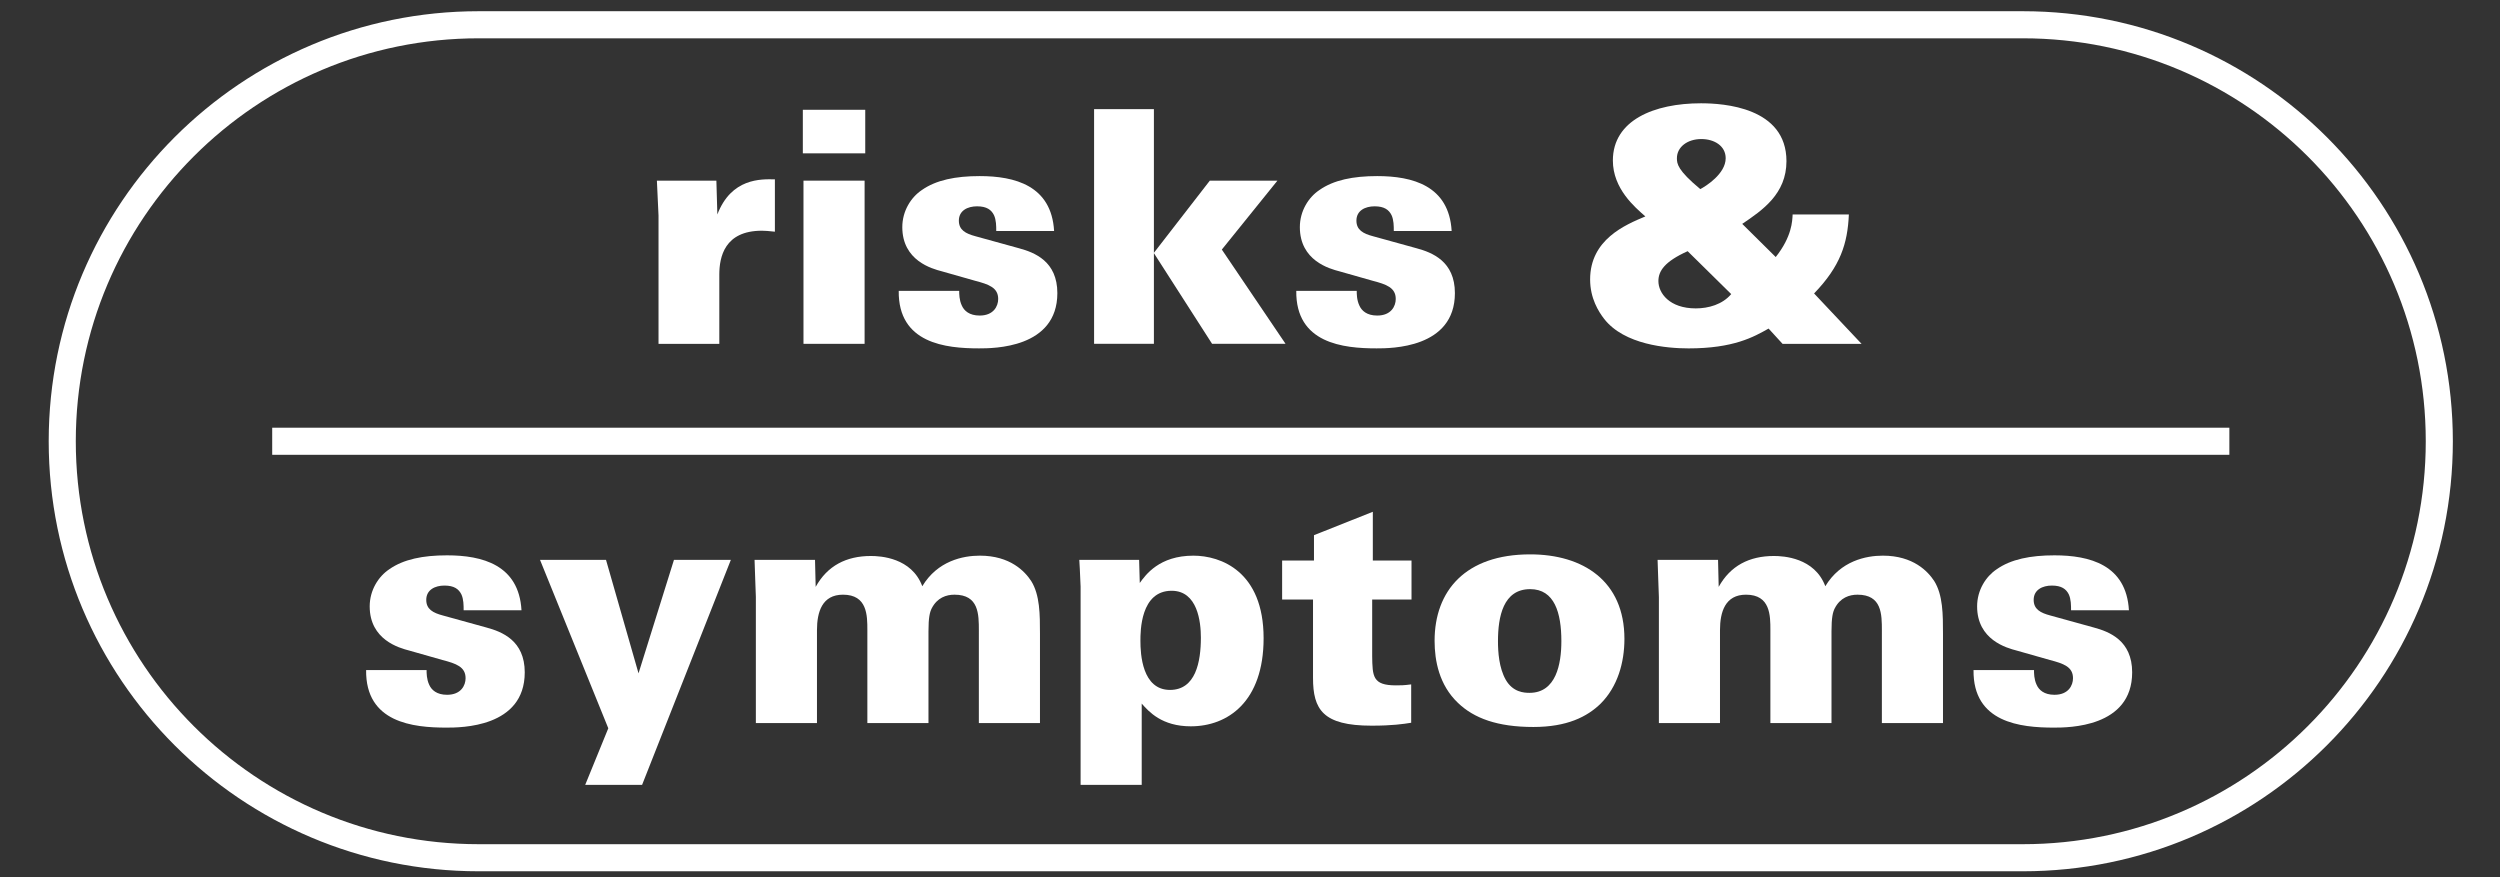
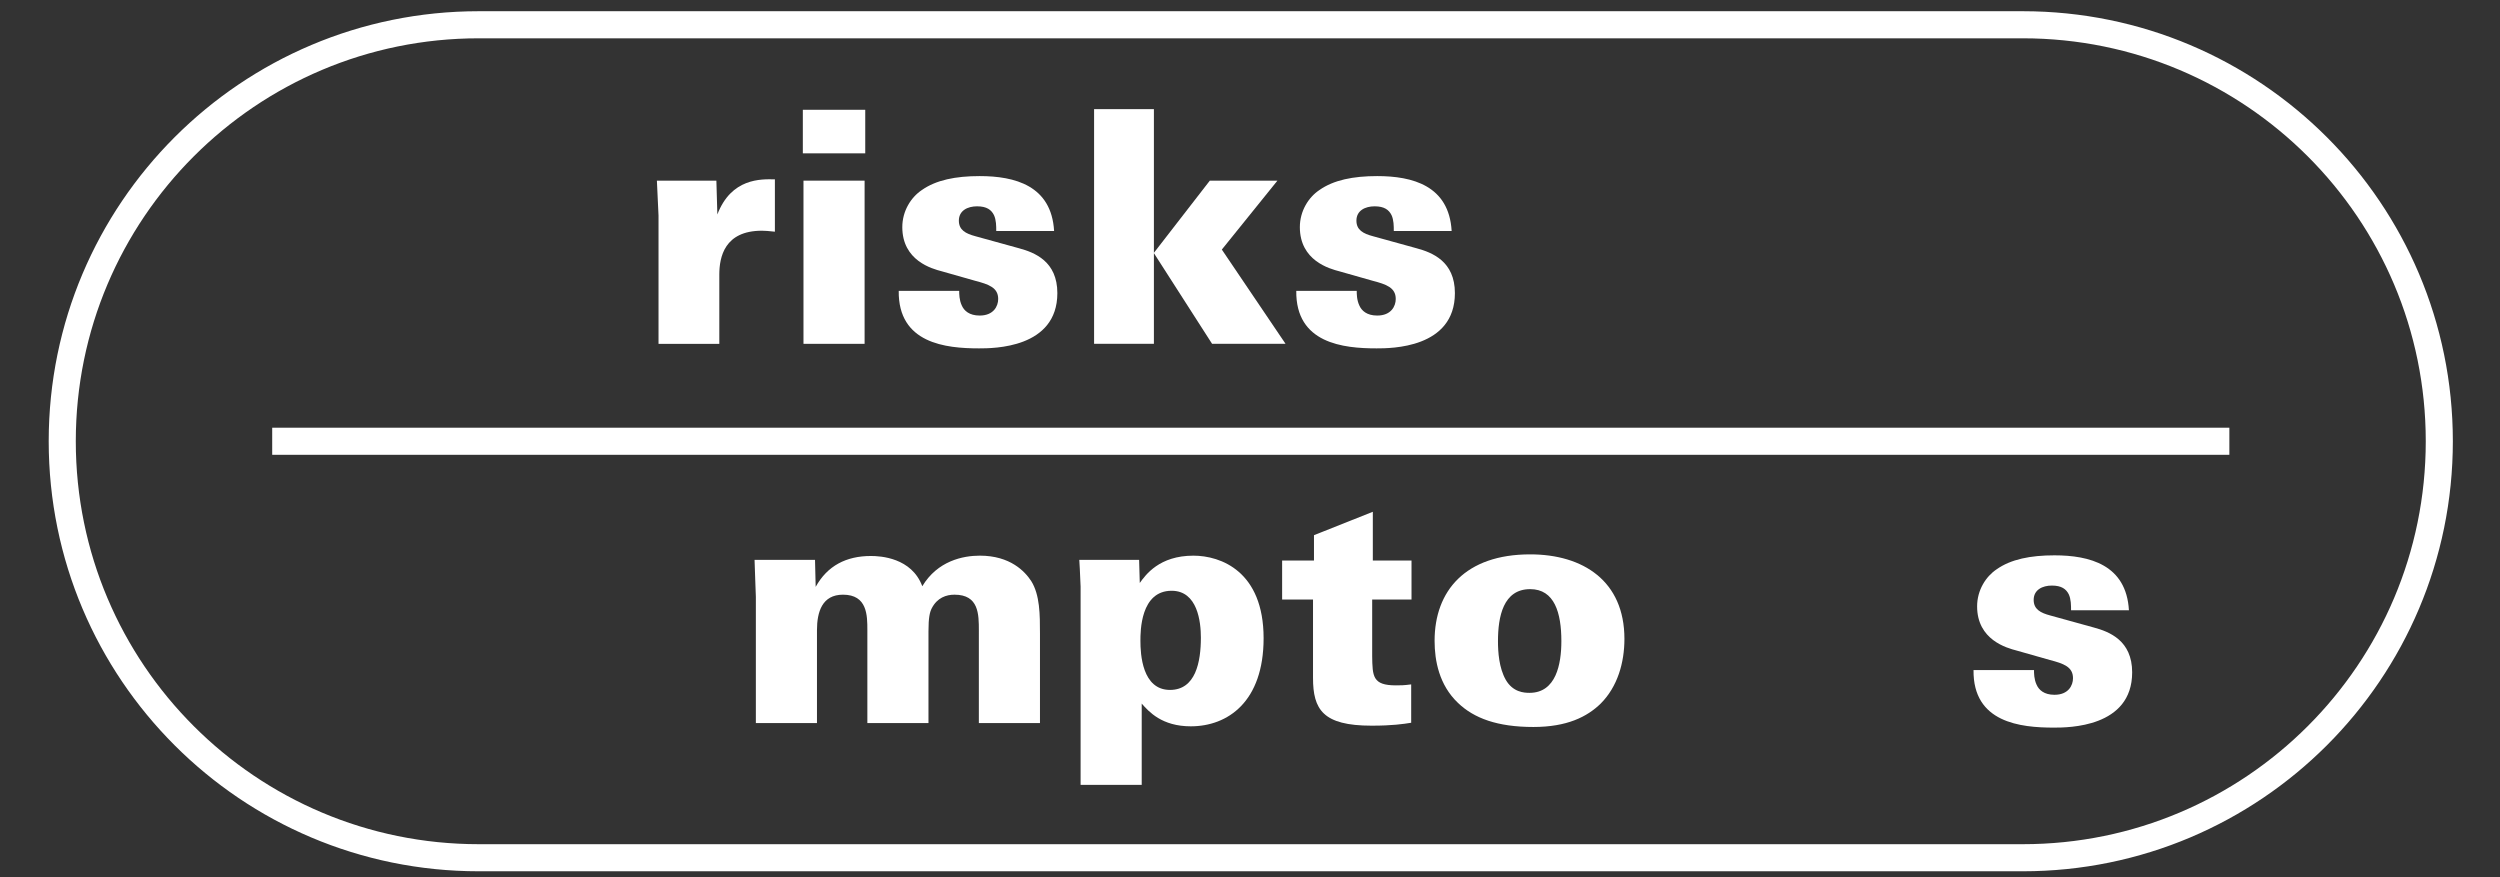
<svg xmlns="http://www.w3.org/2000/svg" version="1.1" id="Layer_1" x="0px" y="0px" width="305px" height="107px" viewBox="0 0 305 107" enable-background="new 0 0 305 107" xml:space="preserve">
  <rect x="0" y="0" width="305" height="107" fill="#333333" stroke="none" />
  <g>
    <path fill="#FFFFFF" d="M80.339,26.283l-0.198-4.244h7.257l0.119,4.125c1.706-4.442,5.314-4.323,7.02-4.283v6.385   c-0.873-0.08-1.071-0.119-1.586-0.119c-4.561,0-5.195,3.212-5.195,5.354v8.447h-7.416V26.283z" />
    <path fill="#FFFFFF" d="M97.946,13.394h7.614v5.314h-7.614V13.394z M98.025,22.039h7.456v19.908h-7.456V22.039z" />
    <path fill="#FFFFFF" d="M117.021,35.483c0,0.357,0,1.11,0.317,1.785c0.277,0.635,0.912,1.229,2.181,1.229   c1.705,0,2.26-1.15,2.26-2.022c0-1.388-1.15-1.785-2.815-2.221l-4.045-1.15c-1.229-0.317-4.838-1.309-4.838-5.394   c0-1.982,1.071-3.648,2.379-4.521c1.745-1.229,4.125-1.706,7.059-1.706c4.283,0,8.764,1.15,9.082,6.702h-7.059   c0-0.595,0-1.348-0.278-1.943c-0.317-0.634-0.872-1.071-2.062-1.071c-1.15,0-2.221,0.516-2.221,1.745   c0,1.15,0.833,1.586,2.022,1.904l5.314,1.467c1.904,0.516,4.68,1.586,4.68,5.473c0,6.742-7.812,6.742-9.558,6.742   c-4.045,0-9.875-0.595-9.795-7.02H117.021z" />
    <path fill="#FFFFFF" d="M133.479,13.314h7.297v17.529l6.821-8.804h8.249l-6.782,8.408l7.773,11.5h-8.962l-7.099-11.064v11.064   h-7.297V13.314z" />
    <path fill="#FFFFFF" d="M165.521,35.483c0,0.357,0,1.11,0.318,1.785c0.277,0.635,0.912,1.229,2.181,1.229   c1.705,0,2.261-1.15,2.261-2.022c0-1.388-1.15-1.785-2.816-2.221l-4.045-1.15c-1.229-0.317-4.838-1.309-4.838-5.394   c0-1.982,1.07-3.648,2.379-4.521c1.745-1.229,4.125-1.706,7.06-1.706c4.282,0,8.765,1.15,9.081,6.702h-7.059   c0-0.595,0-1.348-0.277-1.943c-0.317-0.634-0.873-1.071-2.062-1.071c-1.15,0-2.221,0.516-2.221,1.745   c0,1.15,0.832,1.586,2.022,1.904l5.313,1.467c1.904,0.516,4.68,1.586,4.68,5.473c0,6.742-7.812,6.742-9.557,6.742   c-4.045,0-9.875-0.595-9.796-7.02H165.521z" />
-     <path fill="#FFFFFF" d="M225.562,26.164c-0.158,3.569-1.031,6.306-4.243,9.637l5.79,6.147h-9.637l-1.705-1.864   c-1.824,1.031-4.283,2.419-9.756,2.419c-2.617,0-7.852-0.436-10.311-3.609c-0.675-0.873-1.705-2.499-1.705-4.798   c0-4.878,4.282-6.663,6.741-7.694c-1.269-1.11-3.966-3.371-3.966-6.821c0-4.917,5.037-6.98,10.747-6.98   c2.736,0,10.431,0.476,10.431,7.059c0,4.005-2.936,5.988-5.395,7.654l4.086,4.045c1.982-2.499,2.021-4.402,2.062-5.195H225.562z    M205.893,30.645c-2.815,1.269-3.568,2.419-3.568,3.648c0,1.467,1.348,3.331,4.561,3.331c1.546,0,3.252-0.476,4.322-1.745   L205.893,30.645z M210.533,19.303c0-1.507-1.389-2.34-2.975-2.34c-1.666,0-2.975,0.952-2.975,2.34c0,0.674,0.079,1.467,2.855,3.768   C208.113,22.713,210.533,21.207,210.533,19.303z" />
-     <path fill="#FFFFFF" d="M52.043,81.75c0,0.357,0,1.111,0.317,1.785c0.277,0.635,0.912,1.229,2.181,1.229   c1.705,0,2.26-1.149,2.26-2.022c0-1.389-1.15-1.785-2.815-2.221l-4.045-1.15c-1.229-0.317-4.838-1.309-4.838-5.394   c0-1.982,1.071-3.648,2.379-4.521c1.745-1.229,4.125-1.705,7.059-1.705c4.283,0,8.764,1.149,9.082,6.701h-7.059   c0-0.594,0-1.348-0.278-1.943c-0.317-0.634-0.872-1.07-2.062-1.07c-1.15,0-2.221,0.516-2.221,1.745   c0,1.149,0.833,1.587,2.022,1.903l5.314,1.468c1.904,0.516,4.68,1.586,4.68,5.473c0,6.741-7.812,6.741-9.558,6.741   c-4.045,0-9.875-0.594-9.795-7.02H52.043z" />
-     <path fill="#FFFFFF" d="M78.336,95.75h-6.94l2.816-6.9l-8.328-20.543h8.05L77.9,82.147l4.323-13.841h6.94L78.336,95.75z" />
    <path fill="#FFFFFF" d="M92.215,72.828c0-0.477-0.159-3.927-0.159-4.521h7.376l0.08,3.291c1.427-2.577,3.728-3.767,6.742-3.767   c1.15,0,4.957,0.198,6.266,3.688c1.864-3.094,4.958-3.729,7.02-3.729c3.728,0,5.512,1.943,6.266,3.094   c1.071,1.705,1.071,4.124,1.071,6.424v10.906h-7.456V76.952c0-2.022,0-4.401-2.974-4.401c-0.991,0-2.102,0.356-2.776,1.665   c-0.238,0.476-0.397,1.11-0.397,2.815v11.184h-7.456V76.873c0-1.785,0-4.322-2.974-4.322c-2.538,0-3.173,2.102-3.173,4.322v11.342   h-7.456V72.828z" />
    <path fill="#FFFFFF" d="M138.972,68.307l0.08,2.816c0.714-0.992,2.379-3.332,6.543-3.332c3.331,0,8.565,1.904,8.565,10.073   c0,7.733-4.362,10.747-8.883,10.747c-3.529,0-5.116-1.785-5.988-2.775v9.914h-7.456V71.559c-0.079-2.182-0.119-2.419-0.159-3.252   H138.972z M142.739,84.17c3.133,0,3.768-3.41,3.768-6.385c0-1.904-0.396-5.711-3.569-5.711c-3.807,0-3.807,4.957-3.807,6.107   C139.13,79.768,139.329,84.17,142.739,84.17z" />
    <path fill="#FFFFFF" d="M172.205,68.387v4.758h-4.799v6.9c0.039,2.459,0.039,3.57,2.895,3.57c0.596,0,0.952,0,1.864-0.119v4.68   c-0.991,0.158-2.3,0.356-4.839,0.356c-5.948,0-7.138-1.983-7.138-5.829v-9.559h-3.768v-4.758h3.886v-3.094l7.179-2.855v5.949   H172.205z" />
    <path fill="#FFFFFF" d="M186.68,67.633c6.463,0,11.5,3.252,11.5,10.311c0,2.895-0.833,5.83-2.895,7.893   c-1.666,1.625-4.125,2.855-8.209,2.855c-4.402,0-7.258-1.071-9.201-2.936c-2.301-2.182-2.855-5.155-2.855-7.574   C175.02,72.074,178.787,67.633,186.68,67.633z M183.705,82.94c0.872,1.507,2.221,1.587,2.895,1.587c3.252,0,3.887-3.53,3.887-6.307   c0-3.449-0.833-6.345-3.807-6.345c-3.293,0-3.927,3.37-3.927,6.345C182.753,79.529,182.872,81.473,183.705,82.94z" />
-     <path fill="#FFFFFF" d="M202.383,72.828c0-0.477-0.158-3.927-0.158-4.521h7.376l0.079,3.291c1.428-2.577,3.729-3.767,6.742-3.767   c1.15,0,4.957,0.198,6.266,3.688c1.864-3.094,4.957-3.729,7.02-3.729c3.729,0,5.512,1.943,6.266,3.094   c1.071,1.705,1.071,4.124,1.071,6.424v10.906h-7.456V76.952c0-2.022,0-4.401-2.975-4.401c-0.99,0-2.102,0.356-2.775,1.665   c-0.238,0.476-0.396,1.11-0.396,2.815v11.184h-7.456V76.873c0-1.785,0-4.322-2.974-4.322c-2.539,0-3.174,2.102-3.174,4.322v11.342   h-7.455V72.828z" />
    <path fill="#FFFFFF" d="M248.148,81.75c0,0.357,0,1.111,0.316,1.785c0.277,0.635,0.912,1.229,2.182,1.229   c1.705,0,2.26-1.149,2.26-2.022c0-1.389-1.149-1.785-2.814-2.221l-4.046-1.15c-1.229-0.317-4.838-1.309-4.838-5.394   c0-1.982,1.071-3.648,2.38-4.521c1.744-1.229,4.124-1.705,7.059-1.705c4.283,0,8.764,1.149,9.082,6.701h-7.06   c0-0.594,0-1.348-0.278-1.943c-0.316-0.634-0.871-1.07-2.062-1.07c-1.149,0-2.221,0.516-2.221,1.745   c0,1.149,0.833,1.587,2.022,1.903l5.314,1.468c1.903,0.516,4.68,1.586,4.68,5.473c0,6.741-7.812,6.741-9.559,6.741   c-4.045,0-9.874-0.594-9.795-7.02H248.148z" />
  </g>
  <path fill="none" stroke="#FFFFFF" stroke-width="3.305" stroke-miterlimit="10" d="M297.595,53.833  c0,28.062-22.753,50.811-50.812,50.811H58.406c-28.062,0-50.812-22.749-50.812-50.811l0,0c0-28.062,22.75-50.812,50.812-50.812  h188.377C274.842,3.022,297.595,25.771,297.595,53.833L297.595,53.833z" />
  <line fill="none" stroke="#FFFFFF" stroke-width="3.305" stroke-miterlimit="10" x1="33.209" y1="53.833" x2="271.982" y2="53.833" />
</svg>